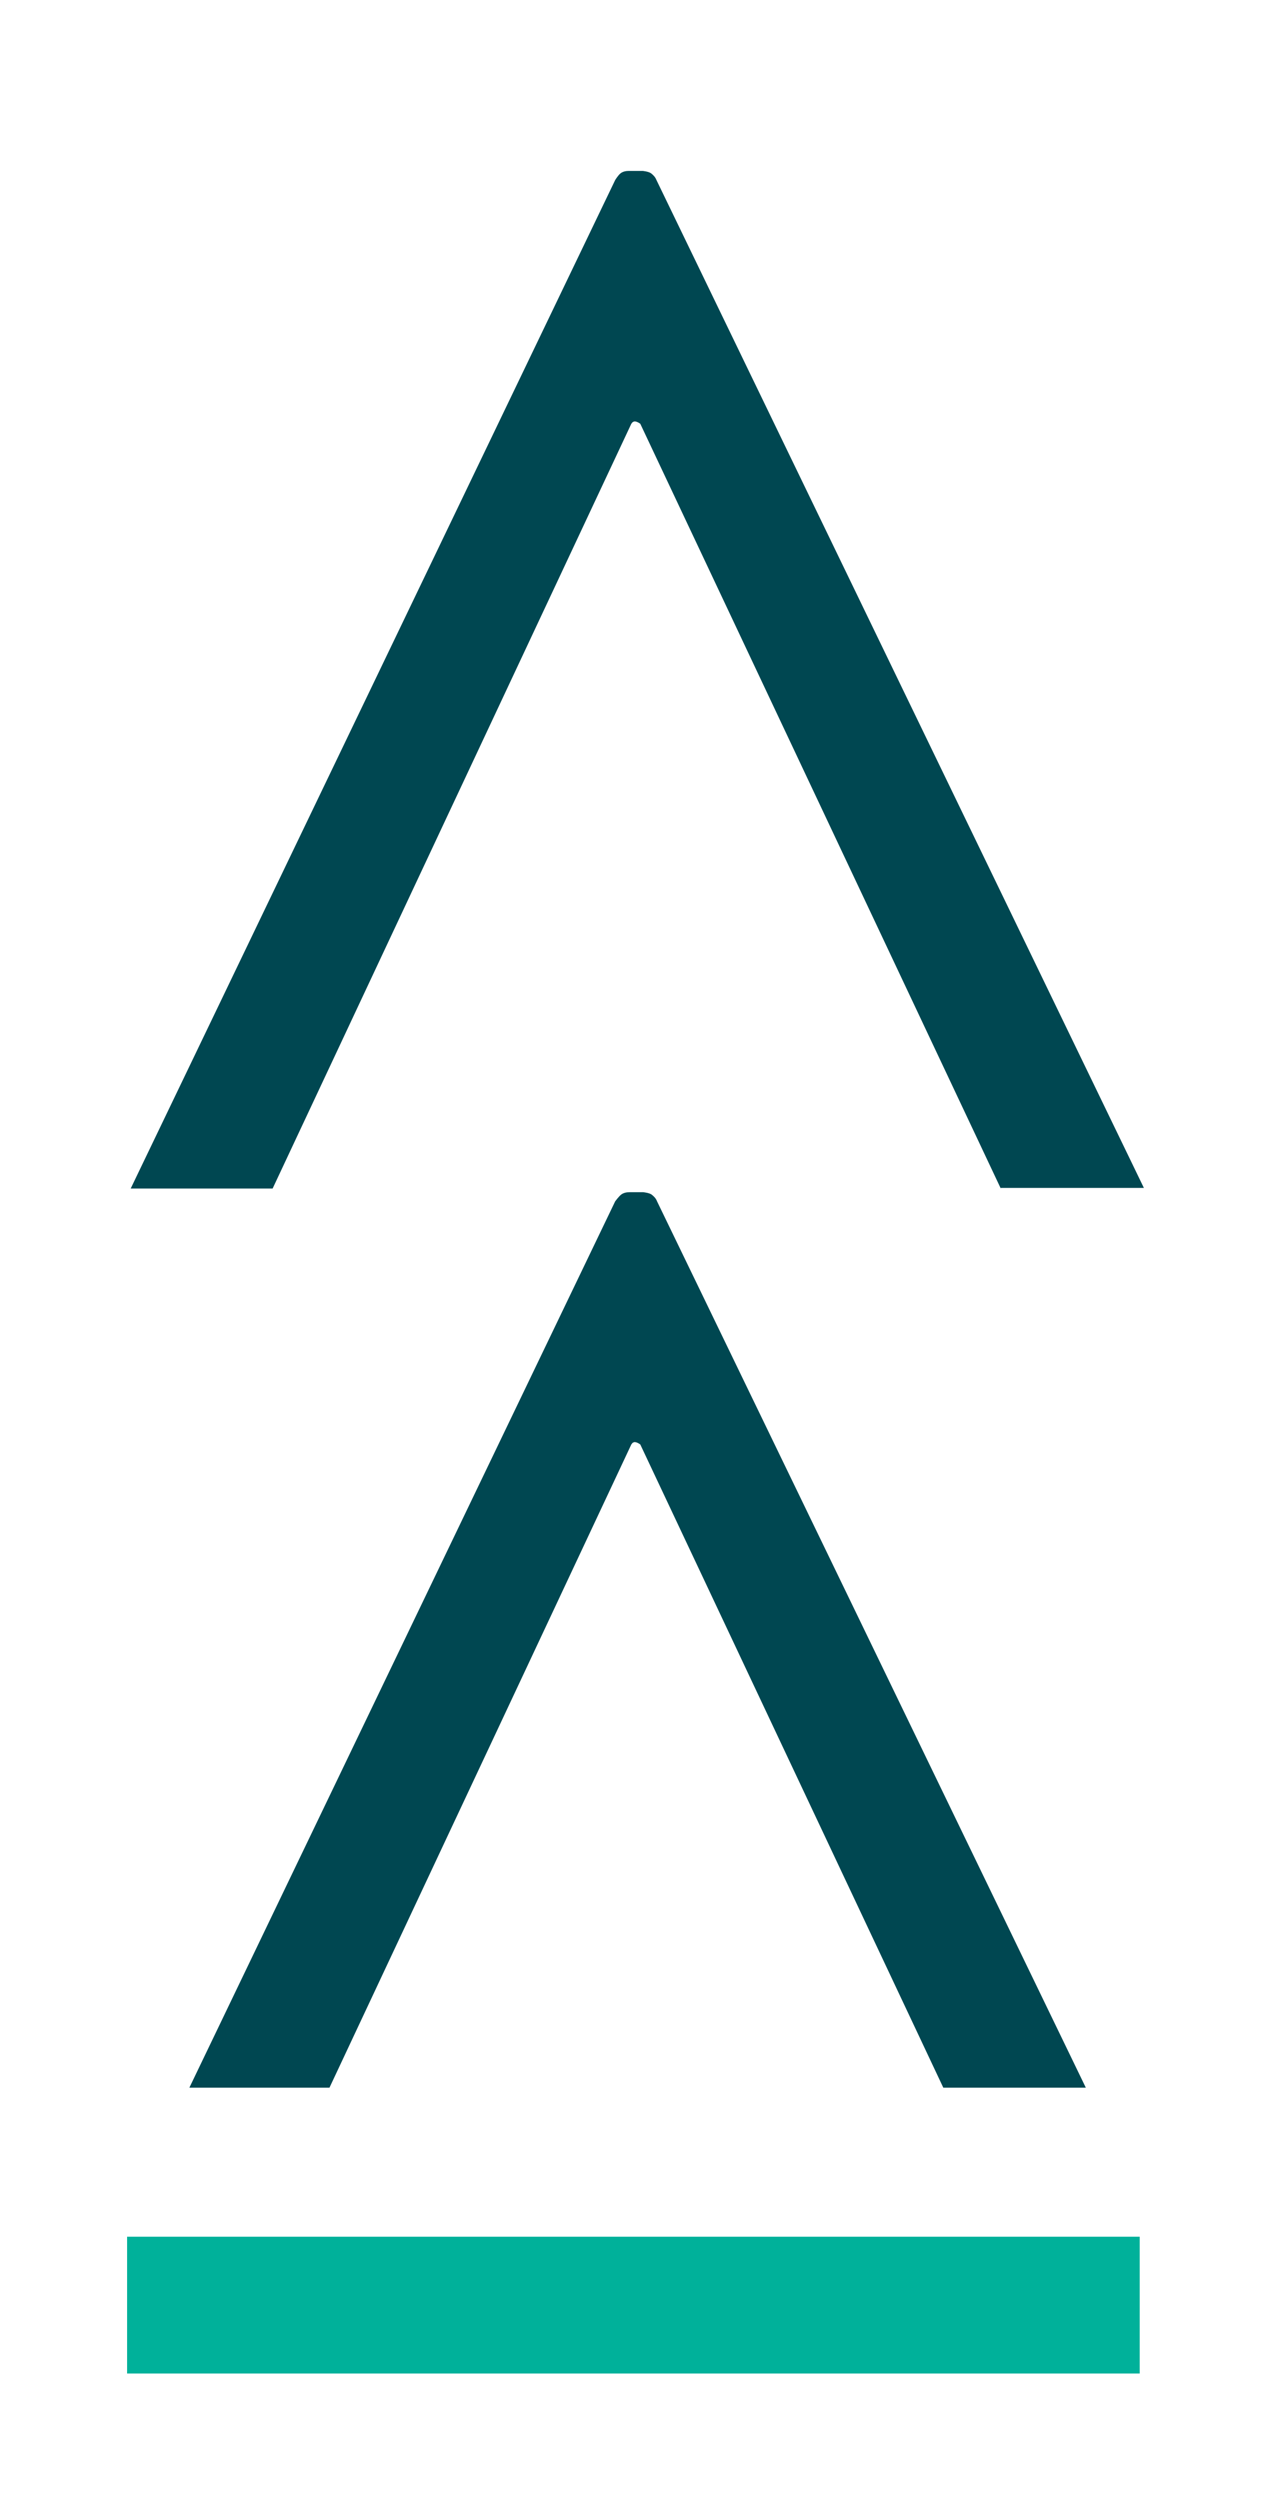
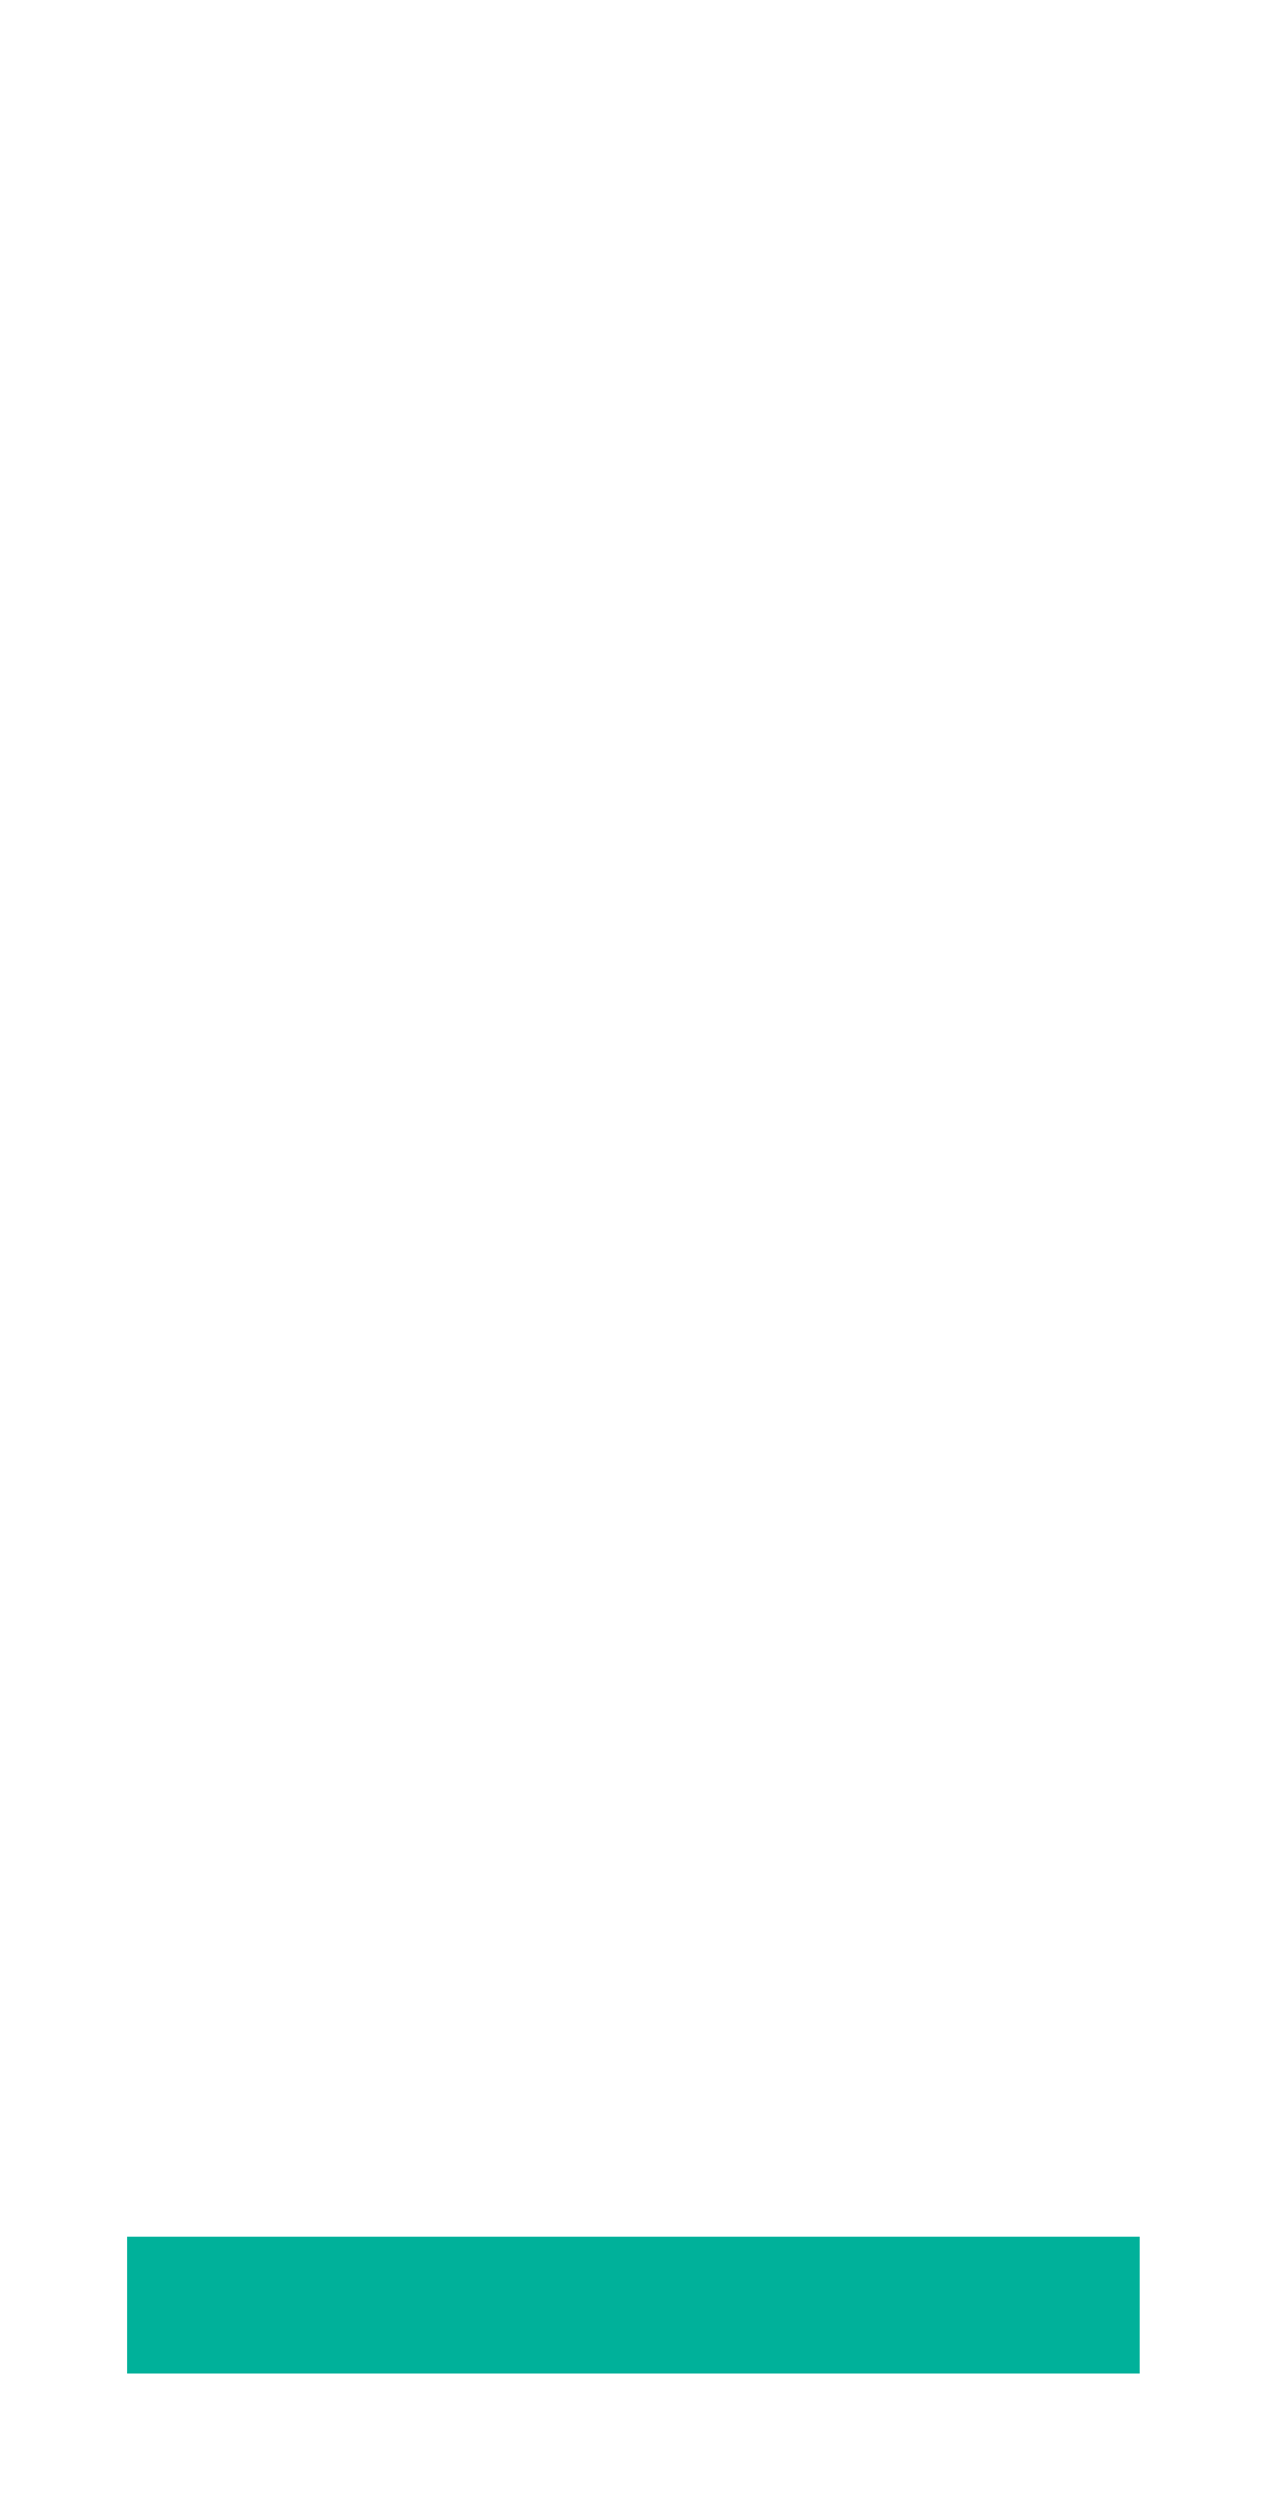
<svg xmlns="http://www.w3.org/2000/svg" width="30" height="59" viewBox="0 0 30 59" fill="none">
  <g filter="url(#filter0_dd_1956_4120)">
    <path d="M26.901 50.79H3V54.019H26.901V50.79Z" fill="#00B19A" />
-     <path d="M15.113 32.092L22.265 47.272H25.629L15.509 26.354C15.481 26.282 15.438 26.239 15.382 26.195C15.325 26.152 15.184 26.138 15.184 26.138H14.859C14.788 26.138 14.717 26.152 14.661 26.195C14.604 26.239 14.52 26.354 14.52 26.354L4.47 47.272H7.777L14.901 32.092C14.915 32.077 14.929 32.048 14.944 32.048C15 32.005 15.113 32.092 15.113 32.092Z" fill="#004751" />
-     <path d="M15.113 8.002L23.622 26.051V26.037H27L15.495 2.25C15.466 2.178 15.424 2.135 15.368 2.091C15.311 2.048 15.17 2.034 15.17 2.034H14.845C14.774 2.034 14.703 2.048 14.647 2.091C14.59 2.135 14.52 2.25 14.52 2.25L3.085 26.051H6.435L14.901 8.002C14.915 7.988 14.929 7.959 14.944 7.959C15 7.915 15.113 8.002 15.113 8.002Z" fill="#004751" />
  </g>
  <defs>
    <filter id="filter0_dd_1956_4120" x="0" y="0.034" width="30" height="57.985" filterUnits="userSpaceOnUse" color-interpolation-filters="sRGB">
      <feFlood flood-opacity="0" result="BackgroundImageFix" />
      <feColorMatrix in="SourceAlpha" type="matrix" values="0 0 0 0 0 0 0 0 0 0 0 0 0 0 0 0 0 0 127 0" result="hardAlpha" />
      <feOffset dy="1" />
      <feGaussianBlur stdDeviation="1" />
      <feColorMatrix type="matrix" values="0 0 0 0 0.063 0 0 0 0 0.094 0 0 0 0 0.157 0 0 0 0.06 0" />
      <feBlend mode="normal" in2="BackgroundImageFix" result="effect1_dropShadow_1956_4120" />
      <feColorMatrix in="SourceAlpha" type="matrix" values="0 0 0 0 0 0 0 0 0 0 0 0 0 0 0 0 0 0 127 0" result="hardAlpha" />
      <feOffset dy="1" />
      <feGaussianBlur stdDeviation="1.5" />
      <feColorMatrix type="matrix" values="0 0 0 0 0.063 0 0 0 0 0.094 0 0 0 0 0.157 0 0 0 0.1 0" />
      <feBlend mode="normal" in2="effect1_dropShadow_1956_4120" result="effect2_dropShadow_1956_4120" />
      <feBlend mode="normal" in="SourceGraphic" in2="effect2_dropShadow_1956_4120" result="shape" />
    </filter>
  </defs>
</svg>